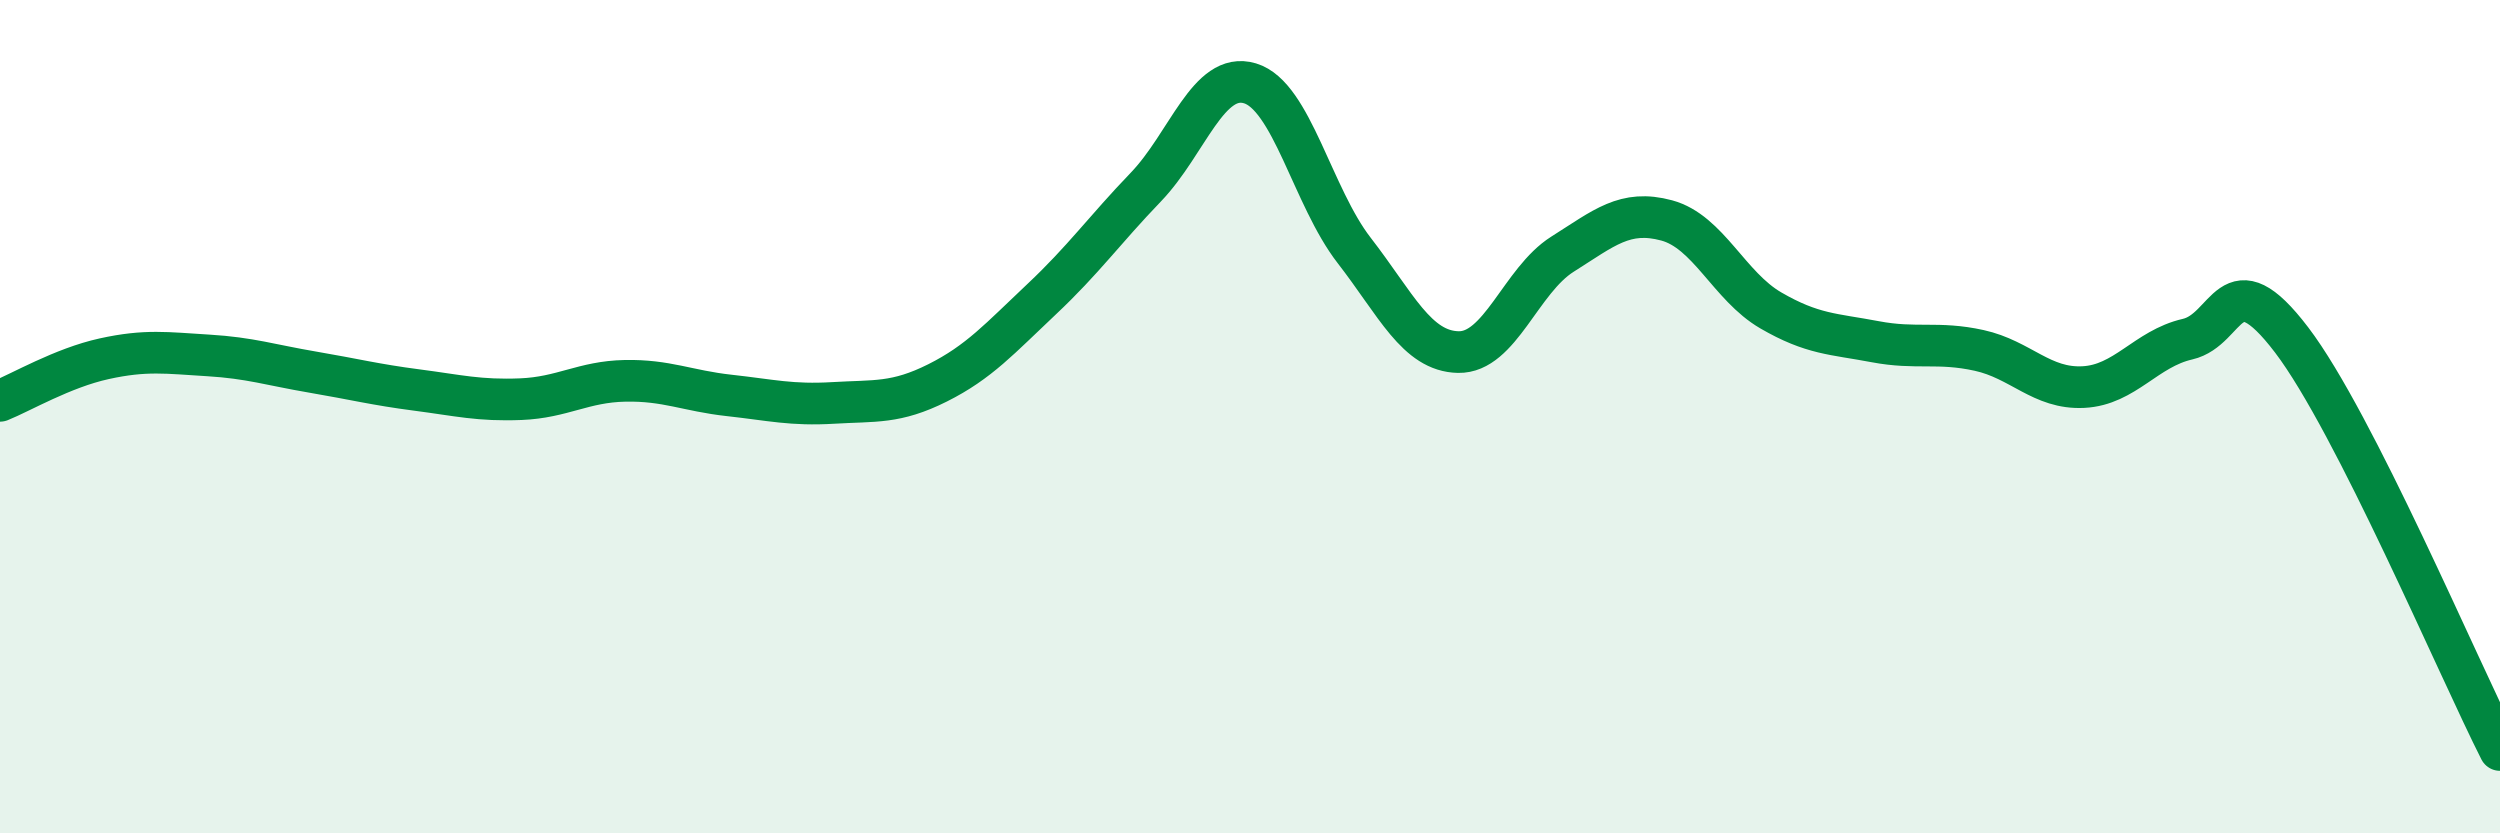
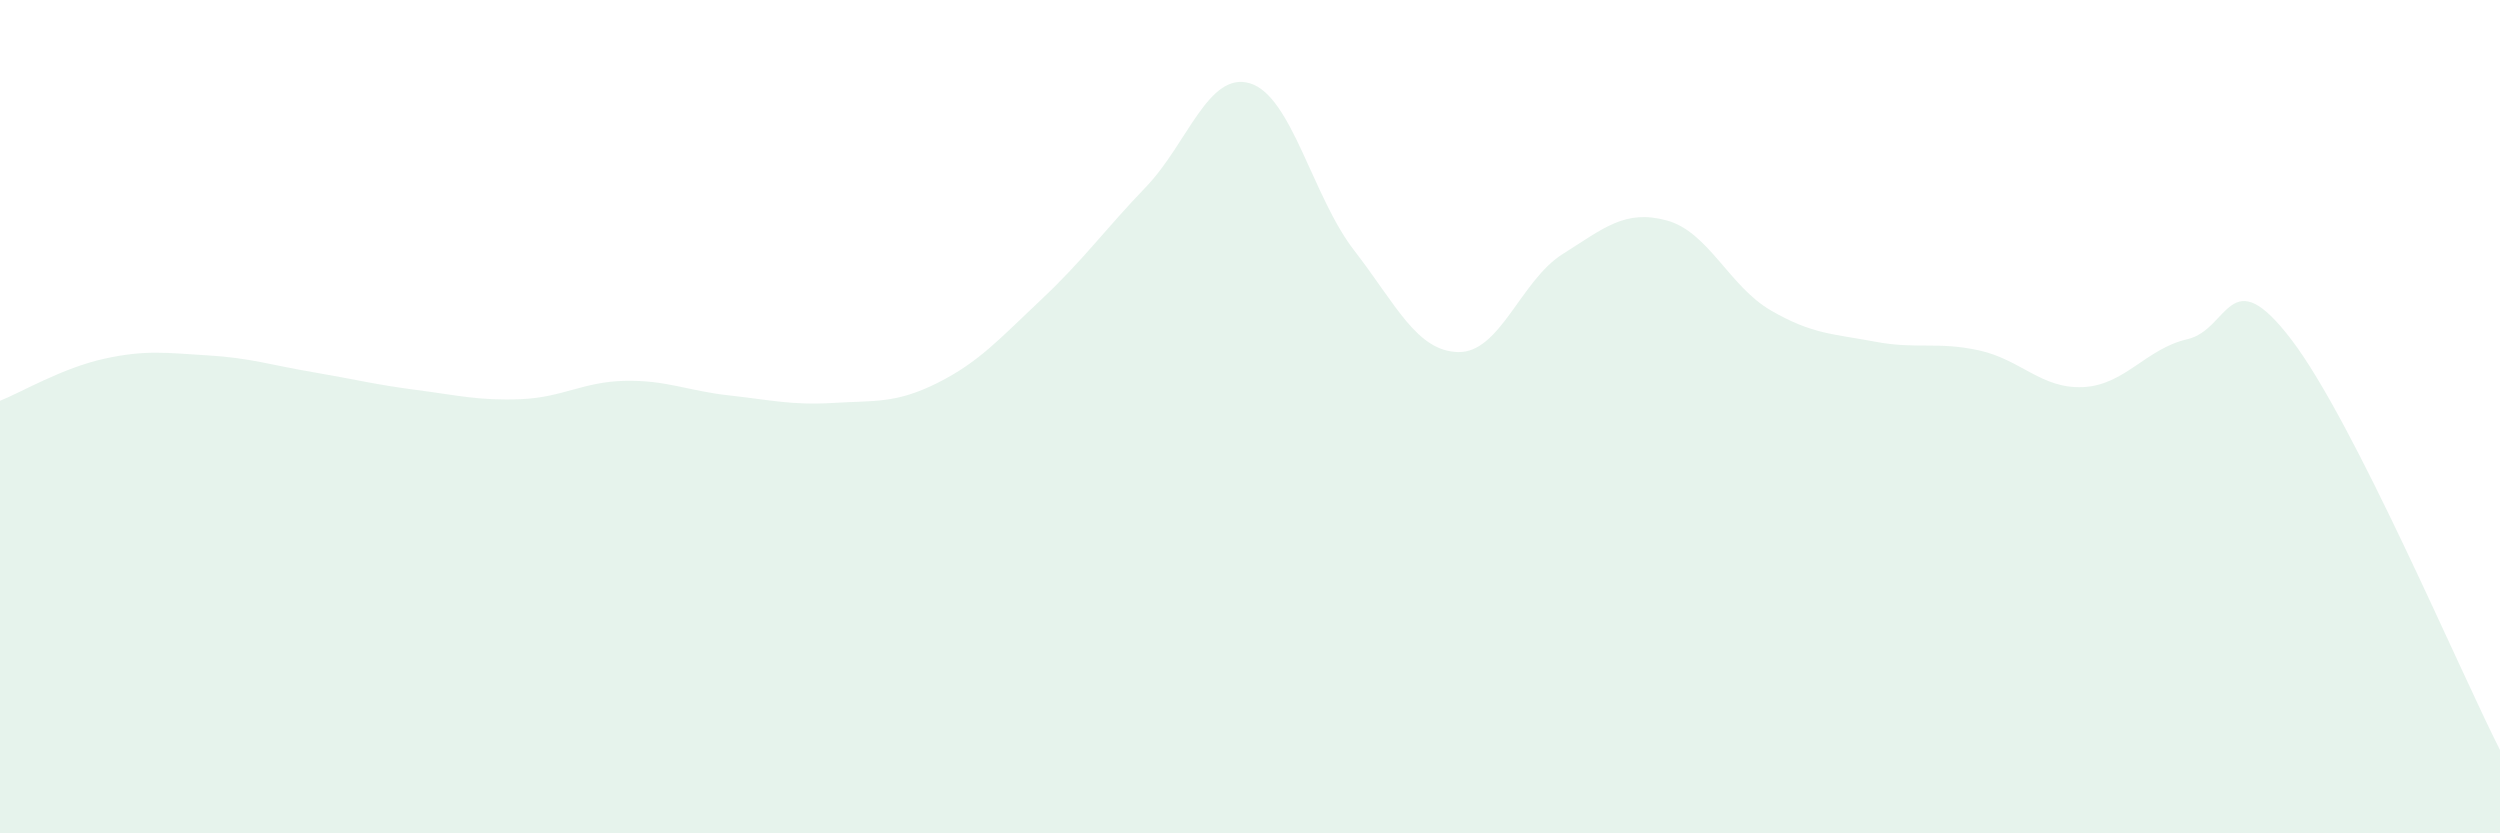
<svg xmlns="http://www.w3.org/2000/svg" width="60" height="20" viewBox="0 0 60 20">
  <path d="M 0,9.62 C 0.5,9.42 1.5,8.83 2.5,8.61 C 3.5,8.39 4,8.47 5,8.53 C 6,8.59 6.5,8.76 7.5,8.93 C 8.5,9.1 9,9.23 10,9.36 C 11,9.49 11.5,9.62 12.5,9.58 C 13.5,9.54 14,9.16 15,9.14 C 16,9.12 16.5,9.38 17.5,9.49 C 18.5,9.6 19,9.73 20,9.67 C 21,9.61 21.5,9.69 22.5,9.19 C 23.5,8.69 24,8.12 25,7.18 C 26,6.24 26.5,5.53 27.5,4.49 C 28.5,3.45 29,1.7 30,2 C 31,2.3 31.5,4.72 32.5,6.01 C 33.5,7.3 34,8.43 35,8.45 C 36,8.47 36.5,6.73 37.5,6.1 C 38.5,5.47 39,5.02 40,5.29 C 41,5.56 41.5,6.87 42.5,7.45 C 43.5,8.03 44,8.01 45,8.2 C 46,8.39 46.5,8.19 47.5,8.41 C 48.5,8.63 49,9.34 50,9.29 C 51,9.24 51.5,8.37 52.5,8.14 C 53.5,7.91 53.5,6.19 55,8.16 C 56.5,10.13 59,16.03 60,18L60 20L0 20Z" fill="#008740" opacity="0.1" stroke-linecap="round" stroke-linejoin="round" />
-   <path d="M 0,9.62 C 0.5,9.42 1.5,8.83 2.5,8.61 C 3.5,8.39 4,8.47 5,8.53 C 6,8.59 6.5,8.76 7.5,8.93 C 8.5,9.1 9,9.23 10,9.36 C 11,9.49 11.5,9.62 12.5,9.58 C 13.5,9.54 14,9.16 15,9.14 C 16,9.12 16.5,9.38 17.5,9.49 C 18.5,9.6 19,9.73 20,9.67 C 21,9.61 21.5,9.69 22.5,9.19 C 23.5,8.69 24,8.12 25,7.18 C 26,6.24 26.5,5.53 27.5,4.49 C 28.5,3.45 29,1.7 30,2 C 31,2.3 31.5,4.72 32.5,6.01 C 33.5,7.3 34,8.43 35,8.45 C 36,8.47 36.5,6.73 37.5,6.1 C 38.5,5.47 39,5.02 40,5.29 C 41,5.56 41.5,6.87 42.5,7.45 C 43.5,8.03 44,8.01 45,8.2 C 46,8.39 46.5,8.19 47.5,8.41 C 48.5,8.63 49,9.34 50,9.29 C 51,9.24 51.5,8.37 52.5,8.14 C 53.5,7.91 53.5,6.19 55,8.16 C 56.5,10.13 59,16.03 60,18" stroke="#008740" stroke-width="1" fill="none" stroke-linecap="round" stroke-linejoin="round" />
</svg>